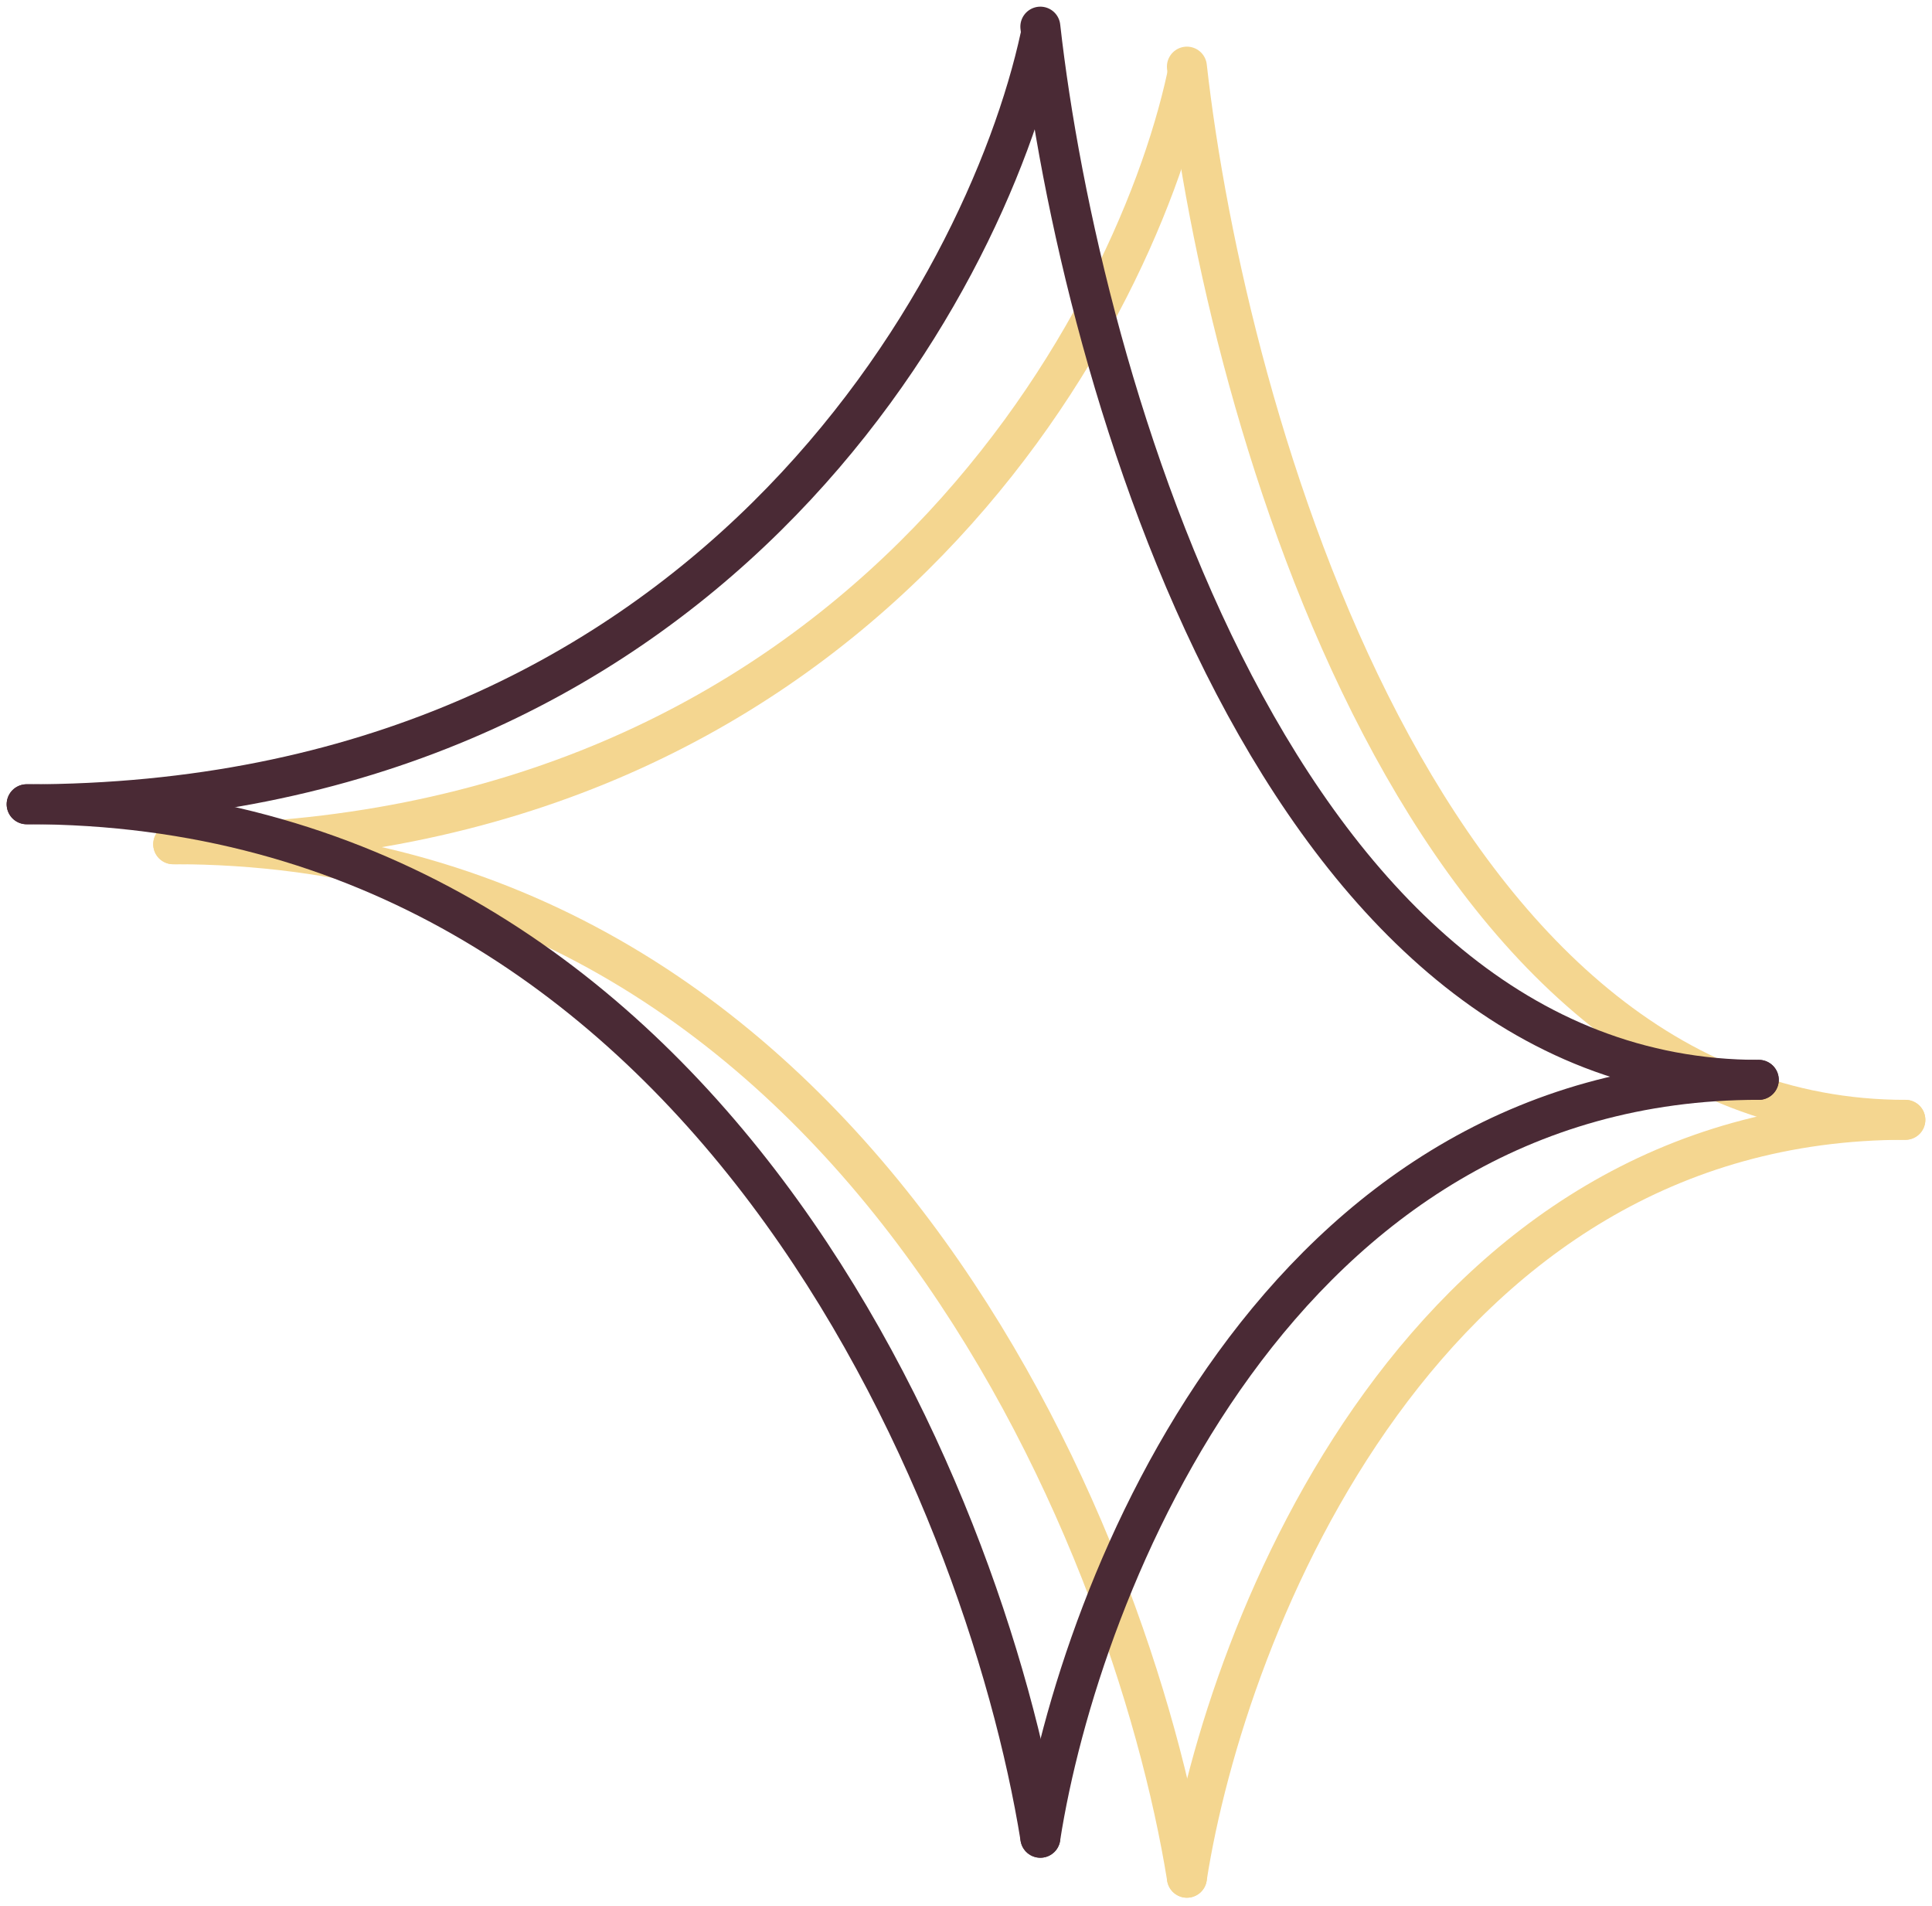
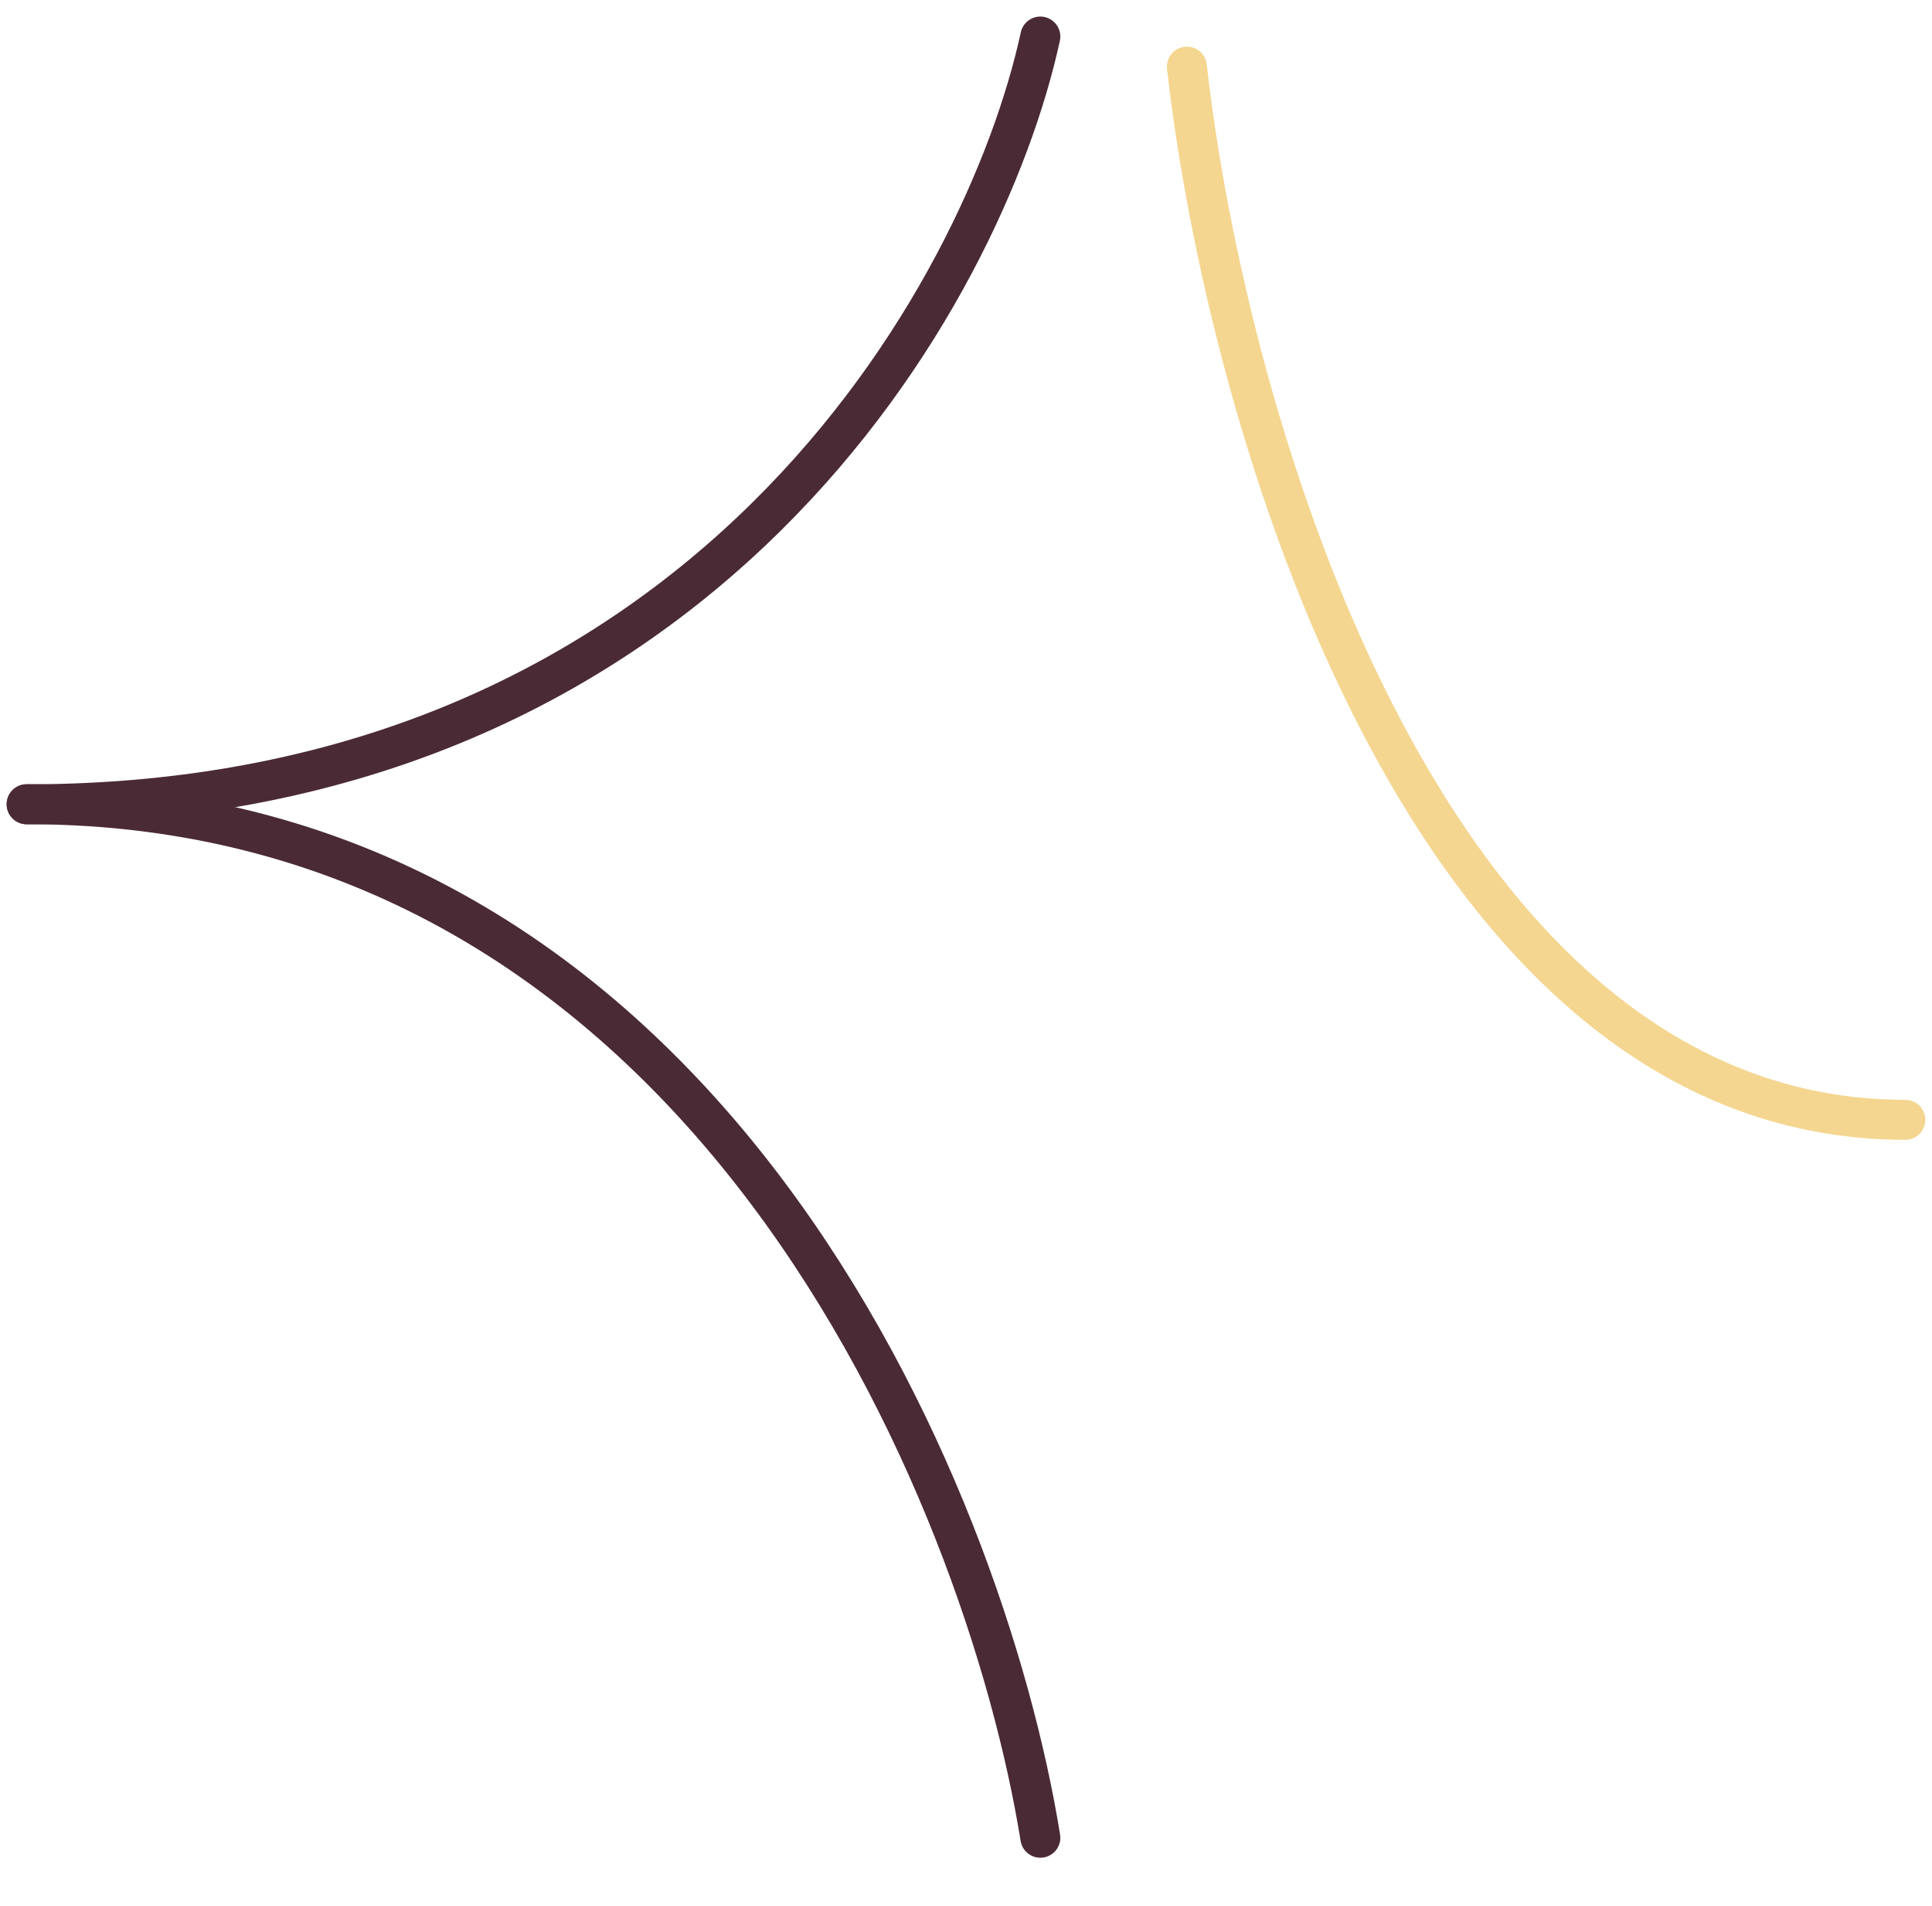
<svg xmlns="http://www.w3.org/2000/svg" width="145" height="143" viewBox="0 0 145 143" fill="none">
-   <path d="M89.079 5.742C84.911 24.947 63.859 63.356 13 63.356" stroke="#F4D690" stroke-width="3" stroke-linecap="round" />
-   <path d="M89.079 140.906C92.034 121.948 106.955 84.031 143 84.031" stroke="#F4D690" stroke-width="3" stroke-linecap="round" />
  <path d="M89.079 5C92.034 31.345 106.955 84.034 143 84.034" stroke="#F4D690" stroke-width="3" stroke-linecap="round" />
-   <path d="M89.08 140.906C84.911 115.054 63.859 63.349 13 63.349" stroke="#F4D690" stroke-width="3" stroke-linecap="round" />
  <path d="M78.079 2.742C73.911 21.947 52.859 60.356 2 60.356" stroke="#4A2A35" stroke-width="3" stroke-linecap="round" />
-   <path d="M78.079 137.906C81.034 118.948 95.954 81.031 132 81.031" stroke="#4A2A35" stroke-width="3" stroke-linecap="round" />
-   <path d="M78.079 2C81.034 28.345 95.954 81.034 132 81.034" stroke="#4A2A35" stroke-width="3" stroke-linecap="round" />
  <path d="M78.08 137.906C73.911 112.054 52.859 60.349 2 60.349" stroke="#4A2A35" stroke-width="3" stroke-linecap="round" />
</svg>